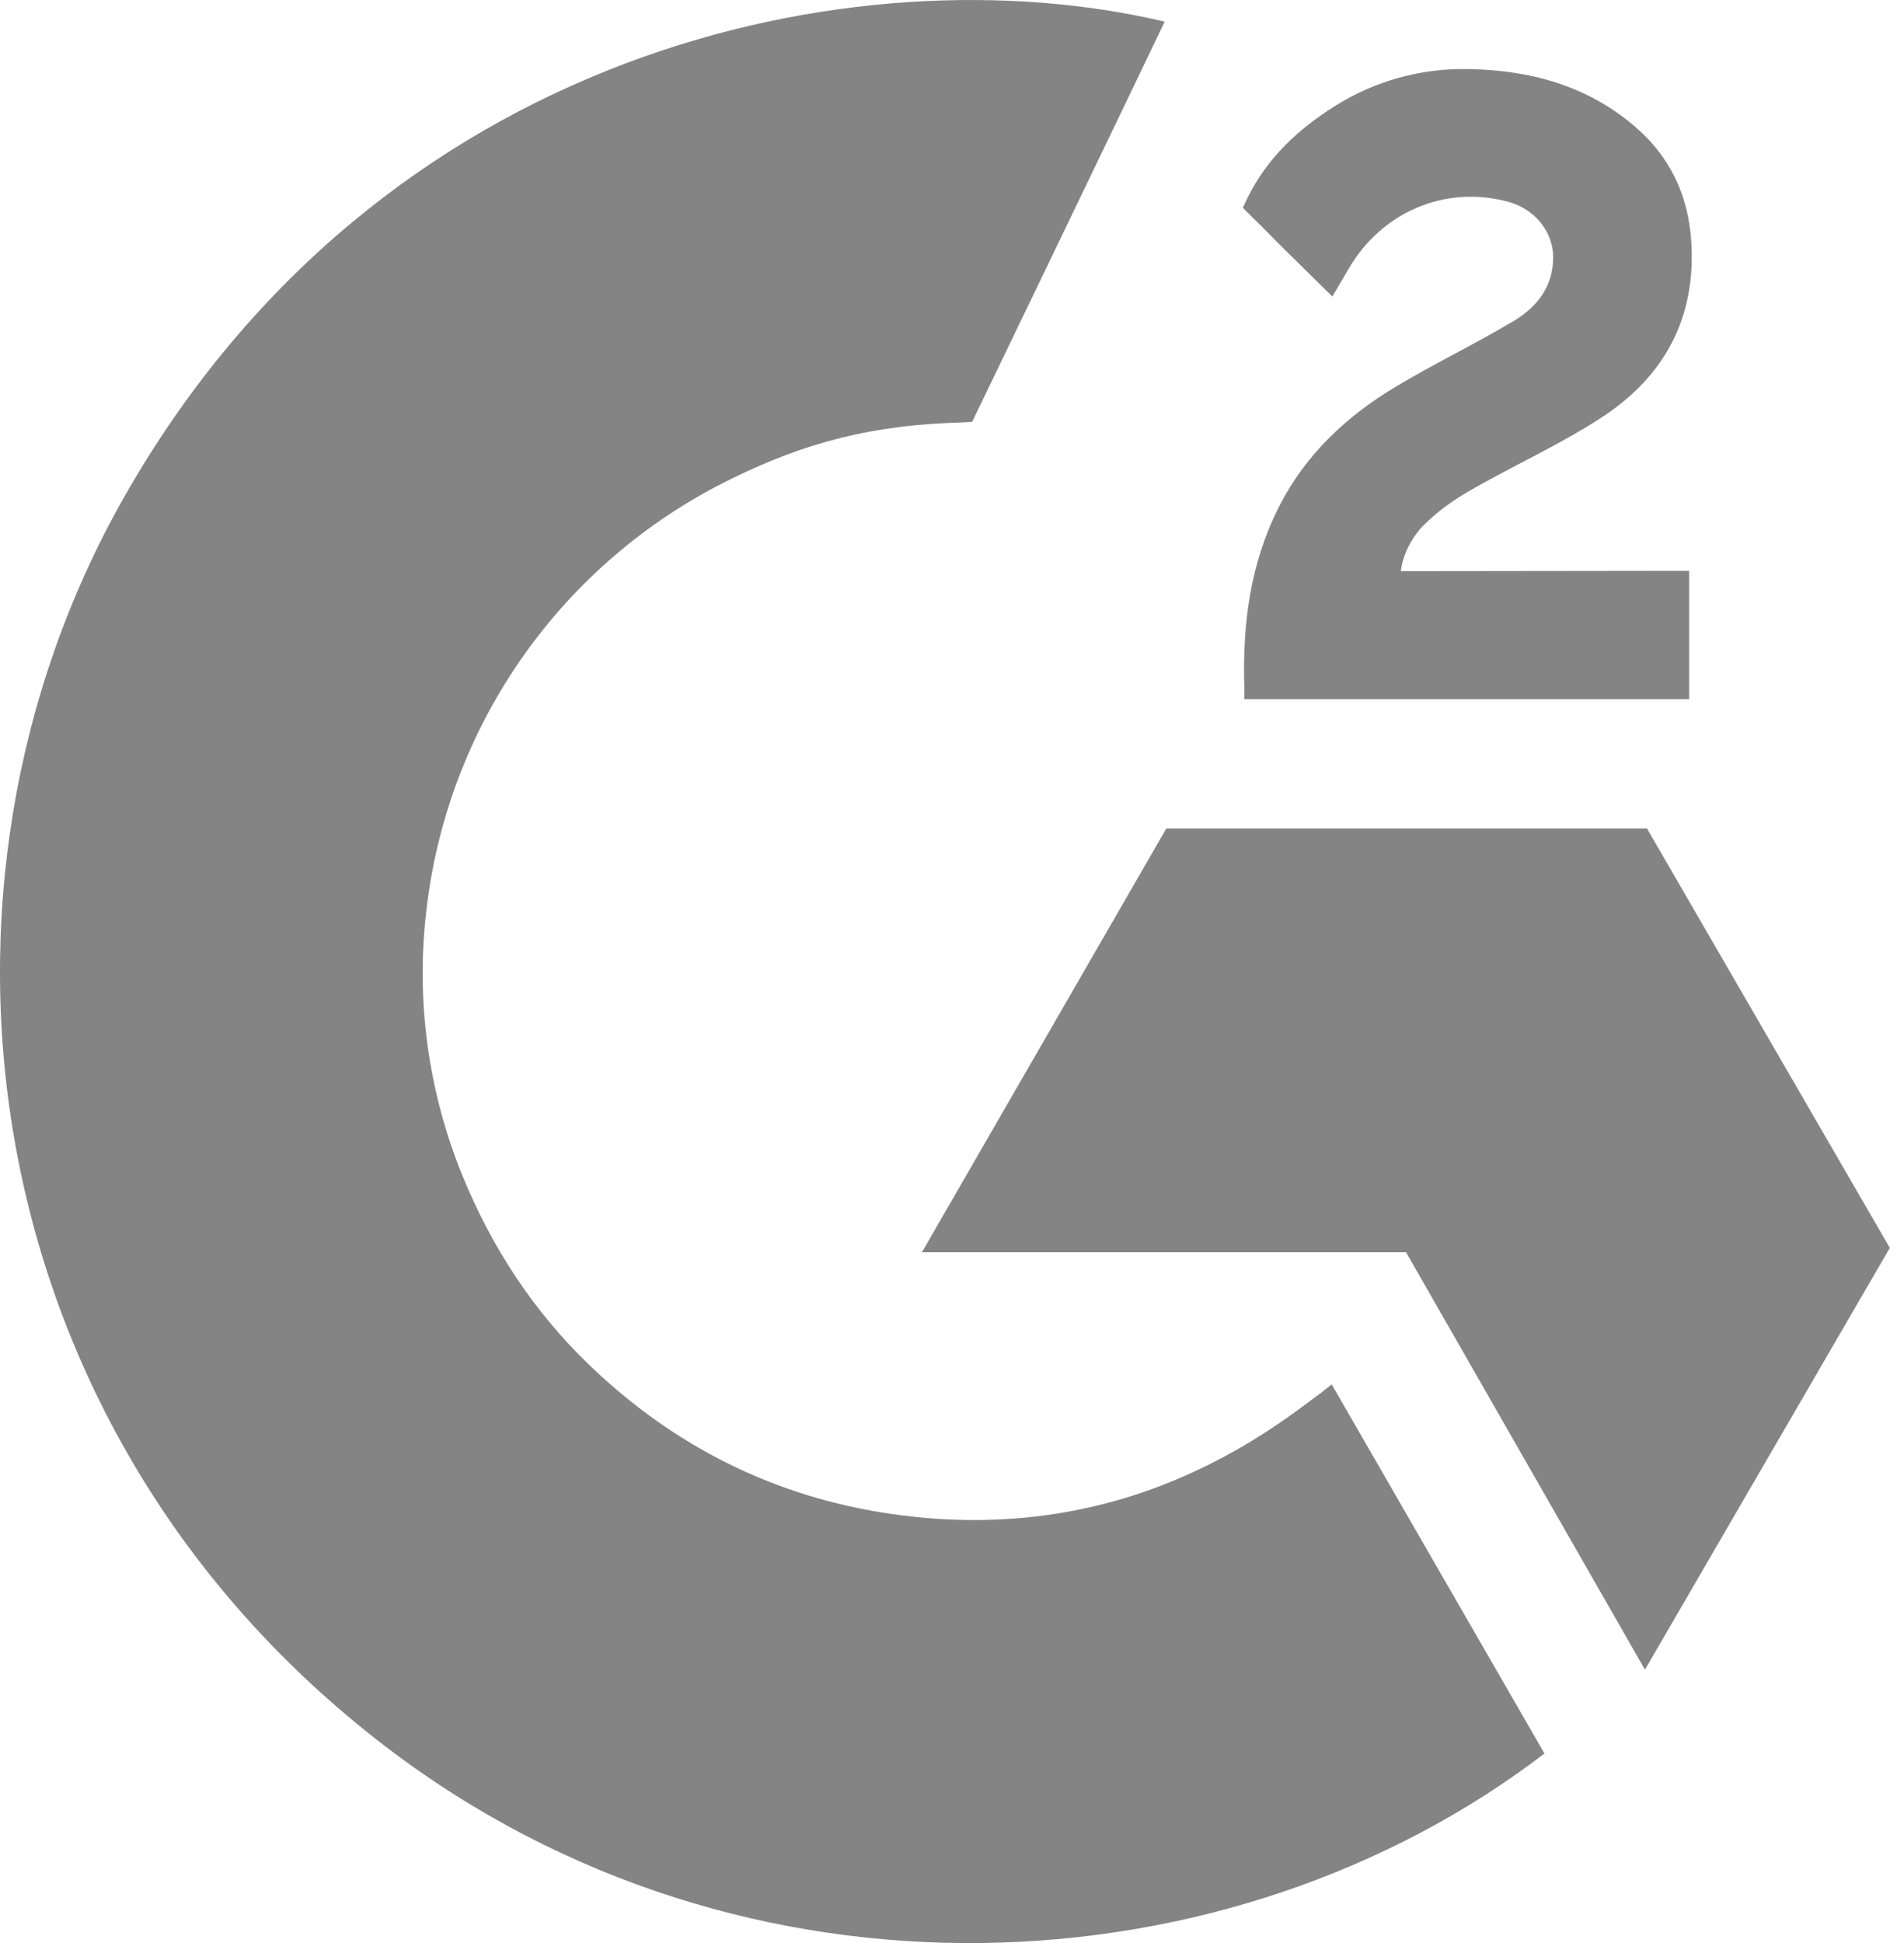
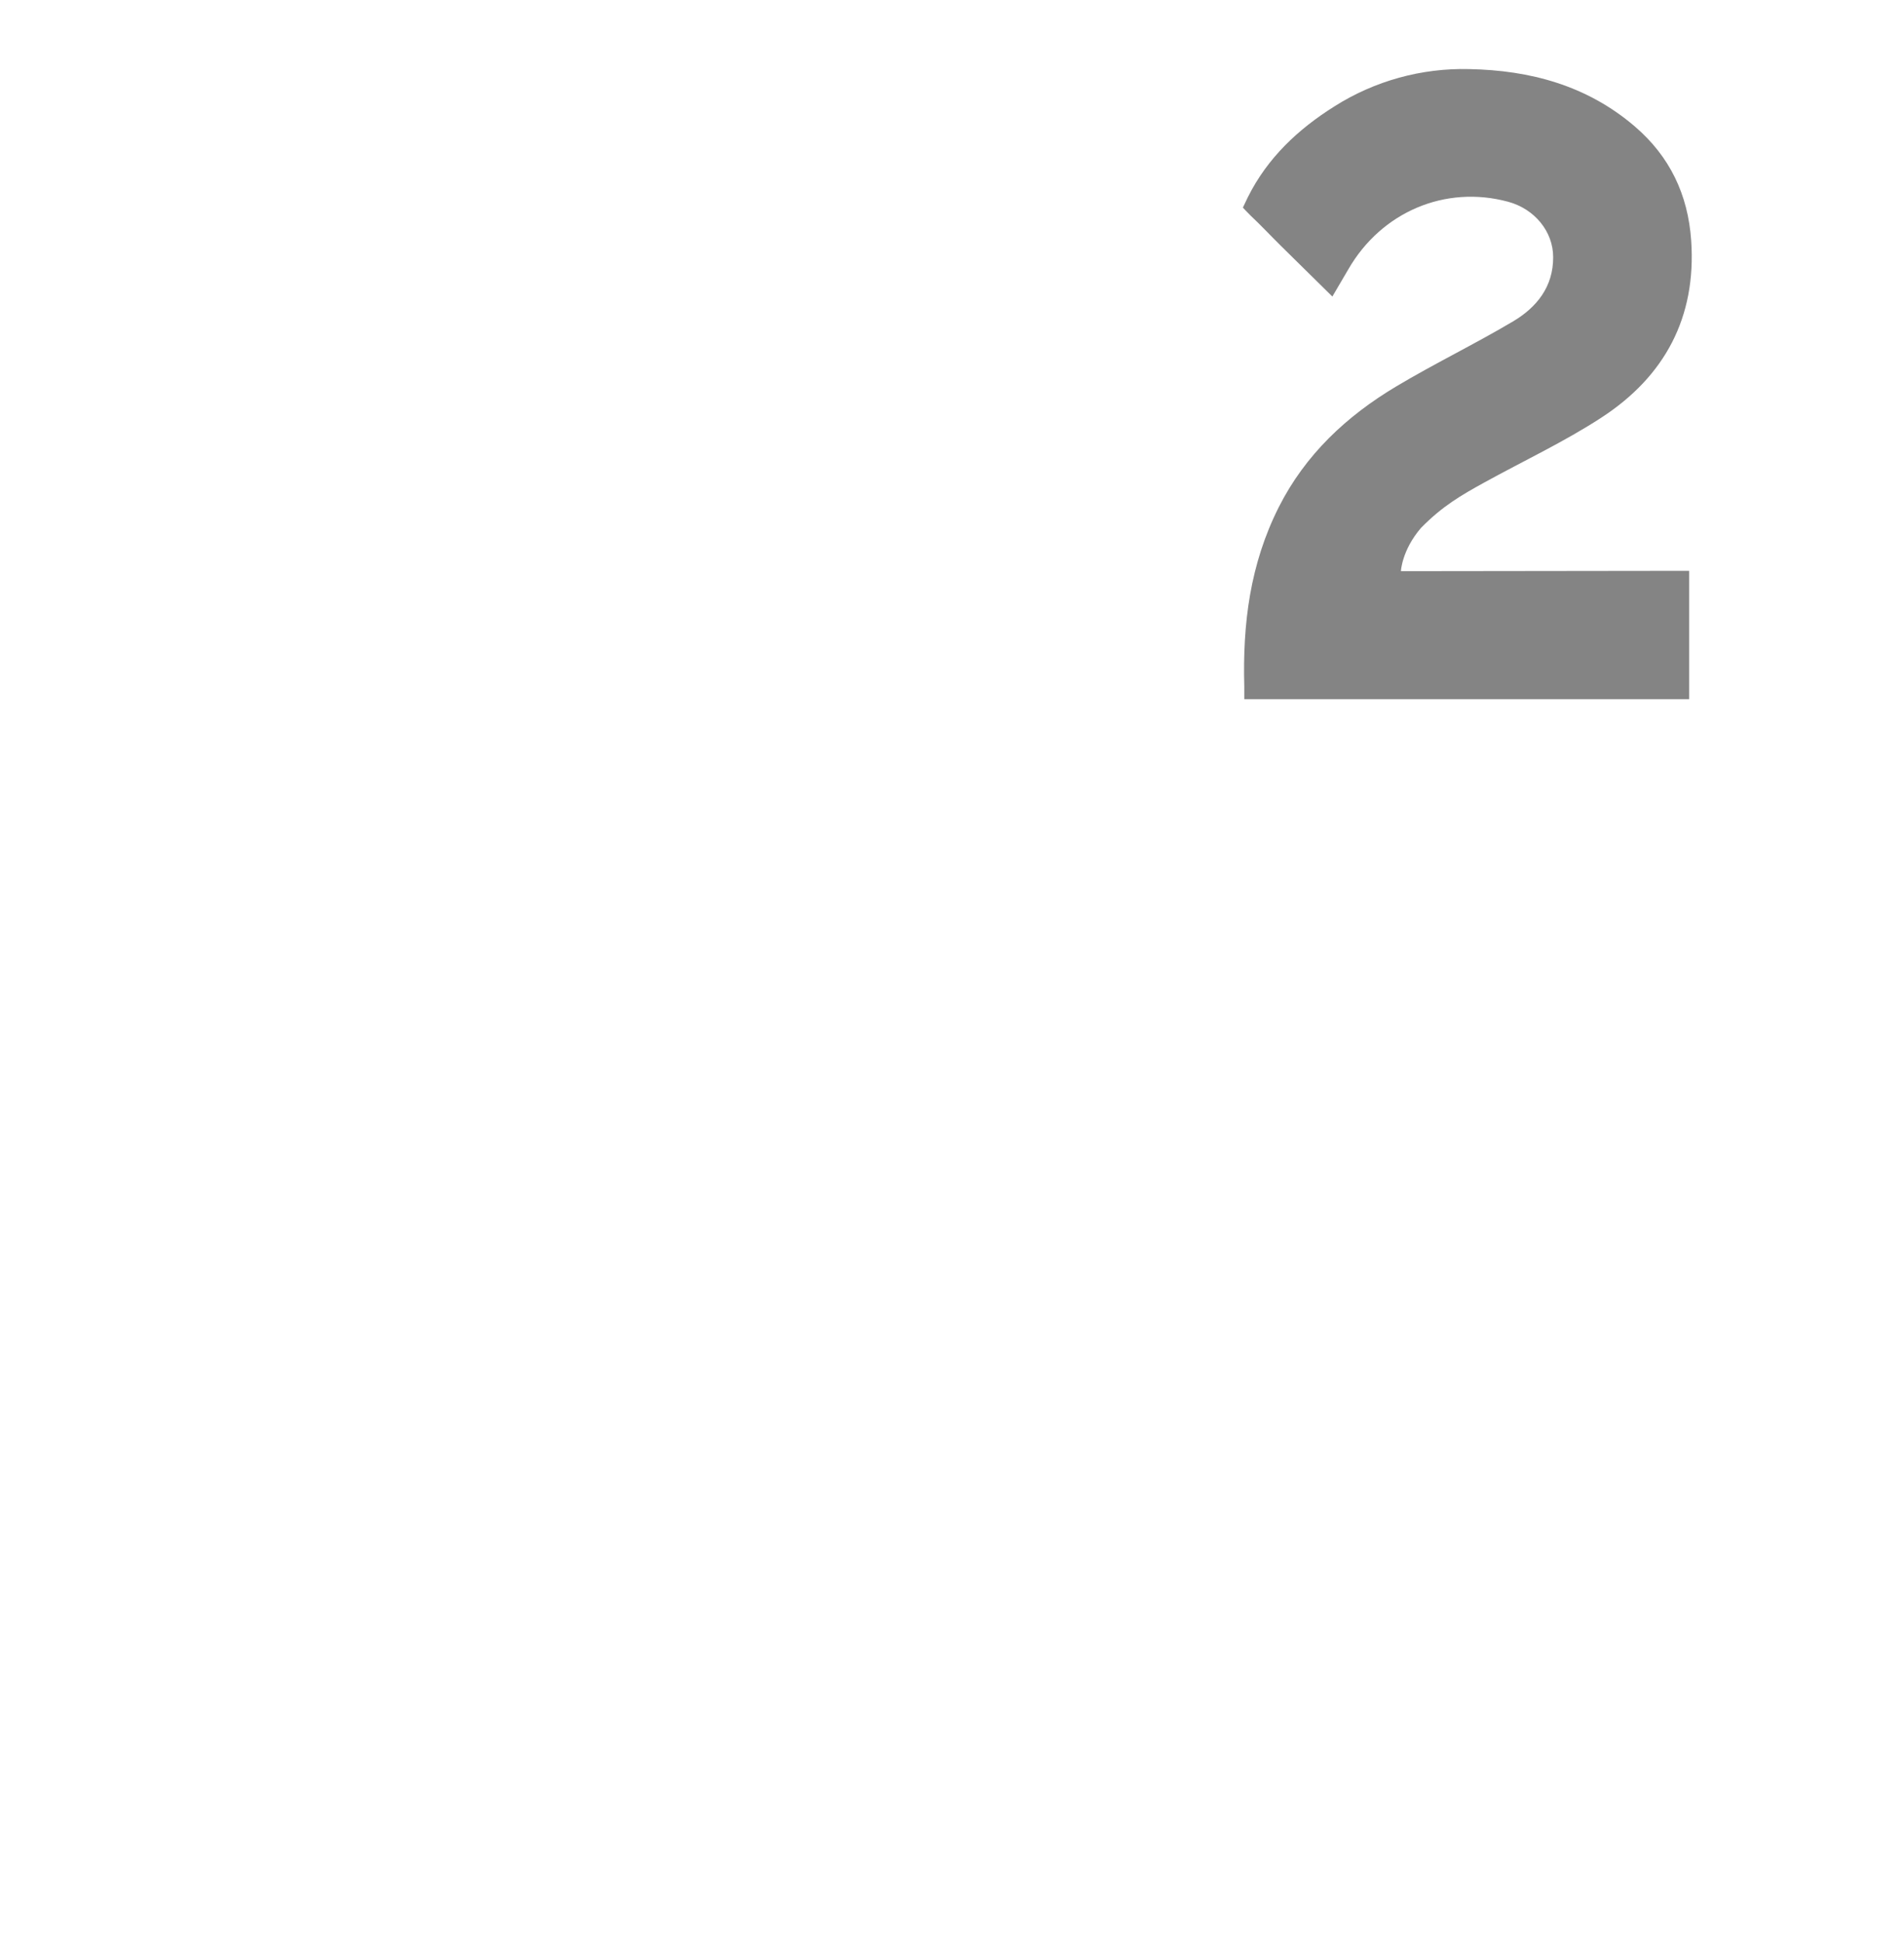
<svg xmlns="http://www.w3.org/2000/svg" width="49" height="50" viewBox="0 0 49 50" fill="none">
  <g clip-path="url(#clip0_355_715)">
-     <path d="M34.271 35.624C36.11 38.815 37.929 41.971 39.747 45.123C31.699 51.284 19.178 52.029 9.909 44.934C-0.757 36.762 -2.511 22.819 3.2 12.782C9.768 1.238 22.059 -1.315 29.973 0.557C29.759 1.022 25.019 10.855 25.019 10.855C25.019 10.855 24.645 10.879 24.433 10.883C22.093 10.982 20.351 11.527 18.484 12.492C16.435 13.561 14.68 15.116 13.37 17.02C12.061 18.924 11.238 21.12 10.974 23.416C10.697 25.744 11.019 28.104 11.909 30.273C12.661 32.107 13.725 33.736 15.151 35.111C17.339 37.222 19.943 38.529 22.961 38.962C25.819 39.373 28.568 38.966 31.144 37.672C32.11 37.187 32.932 36.652 33.892 35.918C34.015 35.838 34.123 35.738 34.271 35.624Z" fill="#848484" />
    <path d="M34.289 7.631C33.822 7.172 33.39 6.748 32.959 6.321C32.702 6.067 32.454 5.802 32.191 5.554C32.097 5.464 31.986 5.342 31.986 5.342C31.986 5.342 32.075 5.152 32.114 5.074C32.618 4.063 33.407 3.324 34.344 2.736C35.38 2.08 36.587 1.747 37.812 1.778C39.38 1.808 40.838 2.199 42.068 3.25C42.976 4.027 43.441 5.011 43.523 6.187C43.66 8.169 42.84 9.688 41.21 10.748C40.253 11.371 39.221 11.853 38.185 12.424C37.614 12.74 37.126 13.017 36.568 13.587C36.077 14.159 36.053 14.698 36.053 14.698L43.47 14.689V17.992H32.022C32.022 17.992 32.022 17.767 32.022 17.673C31.978 16.05 32.168 14.522 32.911 13.048C33.595 11.695 34.657 10.705 35.934 9.943C36.917 9.356 37.952 8.856 38.938 8.271C39.545 7.911 39.975 7.382 39.971 6.616C39.971 5.958 39.493 5.374 38.809 5.191C37.197 4.756 35.556 5.45 34.702 6.926C34.578 7.141 34.451 7.355 34.289 7.631Z" fill="#848484" />
-     <path d="M48.635 32.112L42.385 21.319H30.016L23.726 32.224H36.185L42.333 42.966L48.635 32.112Z" fill="#848484" />
  </g>
  <defs>
    <clipPath id="clip0_355_715">
      <rect width="48.635" height="50" fill="white" />
    </clipPath>
  </defs>
</svg>